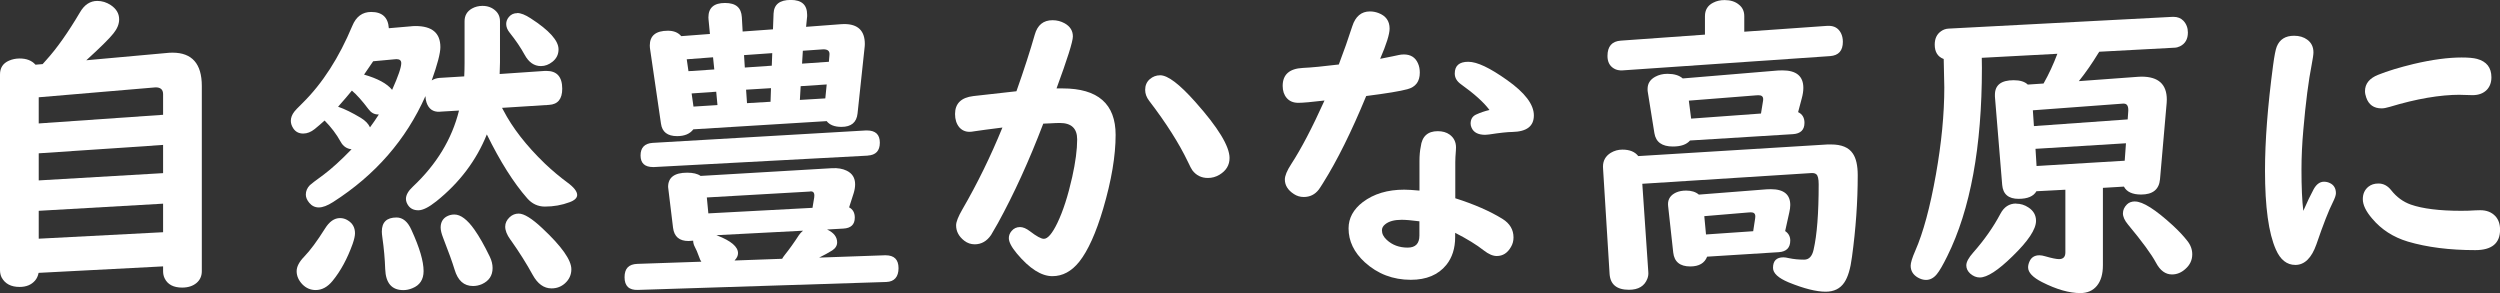
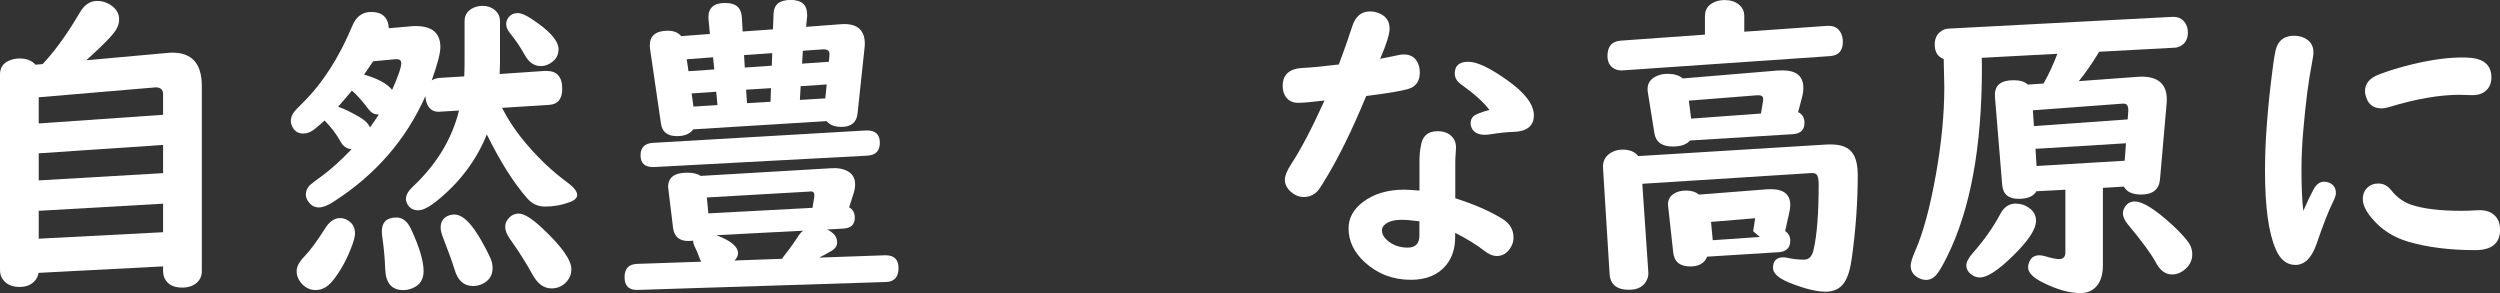
<svg xmlns="http://www.w3.org/2000/svg" id="_レイヤー_2" viewBox="0 0 378.31 44.34">
  <rect x="0" y="0" width="378.31" height="44.34" fill="#333333" stroke="none" />
  <defs>
    <style>.cls-1{fill:#fff;}</style>
  </defs>
  <g id="_レイヤー_1-2">
    <path class="cls-1" d="M24.68,40.31l-18.84.98c-.09.47-.27.86-.54,1.17-.55.64-1.33.96-2.34.96-1.28,0-2.18-.47-2.7-1.41-.17-.33-.26-.71-.26-1.15V11.27c0-1,.45-1.7,1.36-2.09.5-.22,1.04-.33,1.62-.33,1.03,0,1.83.31,2.39.94l1.08-.09c.12-.14.32-.36.59-.66,1.56-1.72,3.25-4.11,5.06-7.17.67-1.16,1.55-1.73,2.62-1.73.72,0,1.4.21,2.04.63.84.56,1.27,1.28,1.27,2.16,0,.72-.3,1.44-.89,2.16-.64.8-2,2.14-4.08,4.03l12.16-1.1c.25-.03.55-.05.89-.05,2.95,0,4.43,1.68,4.43,5.04v28.03c0,.73-.27,1.33-.8,1.78-.56.47-1.29.7-2.18.7-1.31,0-2.2-.47-2.65-1.41-.16-.33-.23-.69-.23-1.08v-.73ZM24.68,17.37v-3.12c0-.69-.38-1.03-1.12-1.03-.03,0-.12,0-.26.02l-17.44,1.48v3.96l18.82-1.31ZM24.68,26.2v-4.27l-18.82,1.27v4.1l18.82-1.1ZM24.68,35.13v-4.31l-18.82,1.08v4.22l18.82-.98Z" />
    <path class="cls-1" d="M53.2,22.59c-.72-.08-1.27-.45-1.64-1.12-.64-1.16-1.45-2.23-2.44-3.23-.53.48-1.03.91-1.5,1.29-.56.45-1.14.68-1.73.68-.66,0-1.16-.26-1.5-.77-.25-.38-.38-.76-.38-1.15,0-.48.18-.95.54-1.41.09-.14.51-.57,1.24-1.29,3.02-2.98,5.52-6.88,7.52-11.67.58-1.41,1.53-2.11,2.86-2.11,1.67,0,2.56.82,2.67,2.46l3.26-.28c.25-.03.51-.05.77-.05,2.52,0,3.77,1.06,3.77,3.19,0,.92-.44,2.6-1.31,5.04.34-.22.73-.34,1.17-.38l3.75-.23c.03-.62.05-1.3.05-2.02V3.21c0-.86.38-1.5,1.12-1.92.48-.27,1.02-.4,1.59-.4.78,0,1.44.24,1.97.73.45.41.68.94.68,1.59v6.23c0,.41-.02.99-.05,1.76l6.87-.47h.21c1.59,0,2.39.9,2.39,2.7,0,1.55-.66,2.36-1.99,2.44l-7.12.45c.06.11.12.23.19.35,1.38,2.67,3.48,5.37,6.3,8.09,1.12,1.06,2.25,2.01,3.38,2.84,1,.73,1.5,1.37,1.5,1.9,0,.45-.38.82-1.15,1.1-1.17.44-2.41.66-3.73.66-1.05,0-1.94-.41-2.67-1.24-2.06-2.34-4.1-5.57-6.12-9.68-1.58,3.92-4.12,7.3-7.64,10.12-1.14.91-2.05,1.36-2.72,1.36s-1.16-.23-1.5-.68c-.25-.34-.38-.7-.38-1.05,0-.58.35-1.2,1.05-1.85,3.58-3.36,5.91-7.2,6.98-11.51l-2.74.16-.19.02c-1,.05-1.66-.42-1.99-1.41-.09-.27-.15-.59-.16-.96-2.94,6.61-7.59,11.95-13.97,16.03-.86.55-1.58.82-2.16.82s-1.06-.23-1.45-.7c-.34-.41-.52-.82-.52-1.24,0-.53.2-1.01.61-1.43.17-.17.87-.7,2.09-1.59,1.19-.89,2.59-2.16,4.2-3.82ZM51.44,33c.44,0,.84.12,1.2.35.72.44,1.08,1.09,1.08,1.95,0,.39-.12.92-.35,1.59-.8,2.23-1.81,4.11-3.05,5.62-.75.92-1.6,1.38-2.55,1.38-.77,0-1.43-.28-1.99-.84-.59-.61-.89-1.28-.89-2.02,0-.67.38-1.41,1.15-2.2.91-.94,1.95-2.35,3.14-4.24.66-1.06,1.41-1.59,2.27-1.59ZM55.99,19.27c.45-.61.9-1.26,1.34-1.95h-.12c-.58,0-1.06-.27-1.45-.8-.95-1.27-1.79-2.2-2.51-2.81-.52.64-1.21,1.45-2.09,2.44,1,.34,2.15.91,3.45,1.69.67.41,1.13.88,1.38,1.43ZM59.34,13.59c.92-2.05,1.38-3.39,1.38-4.03,0-.41-.24-.61-.73-.61-.08,0-.16,0-.26.02l-3.26.3c-.62.92-1.09,1.59-1.38,2.02,2.06.59,3.48,1.36,4.24,2.3ZM60,32.91c.95,0,1.71.63,2.27,1.9,1.22,2.66,1.83,4.73,1.83,6.21,0,1.28-.57,2.15-1.71,2.6-.45.19-.91.28-1.36.28-1.75,0-2.66-1.06-2.74-3.19-.05-1.52-.19-3.09-.42-4.71-.06-.41-.09-.73-.09-.96,0-1.42.74-2.13,2.23-2.13ZM68.76,32.46c.94,0,1.95.76,3.02,2.27.75,1.06,1.53,2.44,2.34,4.12.28.58.42,1.15.42,1.71,0,1.14-.54,1.95-1.62,2.44-.44.19-.88.28-1.34.28-1.38,0-2.3-.83-2.79-2.48-.33-1.09-.91-2.7-1.73-4.8-.25-.64-.38-1.16-.38-1.57,0-.72.27-1.26.82-1.62.38-.23.79-.35,1.24-.35ZM78.49,32.32c.81,0,2.01.74,3.59,2.23,2.92,2.73,4.38,4.8,4.38,6.19,0,.84-.32,1.55-.96,2.13-.58.52-1.26.77-2.04.77-1.16,0-2.11-.69-2.86-2.06-.91-1.66-1.99-3.38-3.26-5.18l-.12-.16c-.52-.72-.77-1.37-.77-1.95,0-.53.23-1.01.68-1.43.39-.36.84-.54,1.36-.54ZM78.26,1.97c.55,0,1.23.27,2.04.8,2.81,1.81,4.22,3.38,4.22,4.69,0,.77-.3,1.39-.91,1.88-.55.44-1.13.66-1.76.66-1.02,0-1.84-.57-2.46-1.71-.59-1.08-1.35-2.2-2.27-3.35-.34-.42-.52-.86-.52-1.31,0-.39.14-.75.42-1.08.33-.38.74-.56,1.24-.56Z" />
    <path class="cls-1" d="M128.46,31.36c.59.3.89.82.89,1.57,0,1.05-.58,1.6-1.73,1.66l-2.46.14c1.02.48,1.52,1.13,1.52,1.95,0,.48-.25.89-.75,1.22-.55.34-1.2.7-1.97,1.08l9.94-.35h.12c1.3,0,1.95.65,1.95,1.95s-.62,2.05-1.85,2.09l-37.59,1.2c-1.34.05-2.02-.59-2.02-1.92s.64-1.97,1.92-2.02l9.7-.33c-.12-.16-.23-.39-.33-.7-.25-.7-.48-1.23-.68-1.59-.14-.27-.22-.56-.23-.89-.27.03-.5.05-.7.05-1.39,0-2.17-.66-2.34-1.99l-.7-5.77c-.03-.2-.05-.34-.05-.42,0-1.44.96-2.16,2.88-2.16.89,0,1.57.16,2.04.49l19.88-1.17c.88-.05,1.62.08,2.23.38.84.41,1.27,1.09,1.27,2.06,0,.41-.07.84-.21,1.31l-.7,2.18ZM131.32,23.55l-32.37,1.73h-.12c-1.27,0-1.9-.59-1.9-1.76s.61-1.82,1.83-1.9l32.27-1.88h.16c1.3,0,1.95.62,1.95,1.85s-.61,1.88-1.83,1.95ZM125.08,18.33l-20.16,1.24c-.52.69-1.34,1.03-2.46,1.03-1.45,0-2.27-.63-2.44-1.9l-1.64-11.23c-.03-.2-.05-.4-.05-.59,0-1.48.91-2.23,2.74-2.23.88,0,1.55.27,2.02.82l4.34-.33-.21-2.18c-.02-.12-.02-.23-.02-.33,0-1.45.84-2.18,2.51-2.18s2.46.72,2.55,2.16l.12,2.16,4.59-.33.09-2.39c.06-1.38.93-2.06,2.6-2.06s2.48.75,2.48,2.25v.23l-.16,1.59,5.3-.4c.25-.02.41-.02.47-.02,2.08,0,3.12,1.01,3.12,3.02,0,.2-.02.42-.05.66l-1.05,9.84c-.14,1.36-.95,2.04-2.44,2.04-1.05,0-1.8-.3-2.25-.89ZM108.09,10.52l-.19-1.85-3.98.3.26,1.8,3.91-.26ZM108.39,13.88l-3.73.26.28,1.99,3.63-.23-.19-2.02ZM122.95,31.45l.26-1.57c.02-.11.02-.21.02-.3,0-.45-.21-.66-.63-.61l-.12.02-15.52.89.23,2.41,15.75-.84ZM111.16,39.42l7.2-.26c.08-.16.21-.35.4-.59.69-.86,1.4-1.85,2.13-2.98.17-.25.38-.48.63-.68l-13.12.68.14.05c2.09.81,3.14,1.7,3.14,2.67,0,.38-.17.74-.52,1.1ZM112.71,10.22l4.08-.28.07-1.9-4.27.3.12,1.88ZM113.04,15.61l3.56-.21.07-2.06-3.77.23.14,2.04ZM121.05,15.12l3.84-.23.21-2.11-3.94.26-.12,2.09ZM121.38,9.63l4.05-.28.07-.82c.02-.14.02-.23.02-.26.05-.58-.3-.84-1.03-.8l-3,.21-.12,1.95Z" />
-     <path class="cls-1" d="M159.84,13.38h.96c5.34,0,8.02,2.34,8.02,7.03,0,3.16-.62,6.88-1.88,11.16-1.09,3.69-2.3,6.36-3.61,8.02-1.17,1.47-2.53,2.2-4.08,2.2-1.67,0-3.46-1.14-5.37-3.42-.81-.97-1.22-1.75-1.22-2.34,0-.39.14-.75.42-1.08.33-.39.75-.59,1.27-.59.45,0,.95.21,1.5.63,1,.77,1.7,1.15,2.11,1.15.59,0,1.27-.8,2.04-2.39.88-1.83,1.62-4.15,2.25-6.96.5-2.25.75-4.15.75-5.7,0-1.66-.88-2.48-2.62-2.48-.42,0-.88.02-1.36.05s-.87.05-1.15.05c-2.14,5.61-4.43,10.63-6.87,15.07-.55.97-.89,1.56-1.03,1.78-.64.94-1.47,1.41-2.48,1.41-.58,0-1.1-.18-1.57-.54-.83-.64-1.24-1.42-1.24-2.34,0-.5.31-1.3.94-2.39,2.27-3.91,4.29-8.04,6.07-12.4-2,.25-3.4.44-4.2.56-.33.06-.59.09-.77.09-.64,0-1.16-.23-1.57-.7-.42-.52-.63-1.18-.63-1.99,0-1.59.92-2.5,2.77-2.72,2.41-.28,4.58-.52,6.52-.73,1.16-3.28,2.08-6.13,2.77-8.55.41-1.47,1.3-2.2,2.7-2.2.66,0,1.27.16,1.83.47.83.47,1.24,1.13,1.24,1.99,0,.77-.83,3.39-2.48,7.88ZM175.56,11.39c1.16,0,2.92,1.34,5.3,4.01,3.47,3.89,5.2,6.73,5.2,8.51,0,1.08-.51,1.92-1.52,2.53-.55.33-1.13.49-1.76.49-.97,0-1.75-.38-2.34-1.15-.14-.19-.37-.62-.68-1.29-1.33-2.78-3.28-5.86-5.86-9.23-.41-.53-.61-1.09-.61-1.66,0-.67.23-1.21.7-1.62.45-.39.98-.59,1.57-.59Z" />
    <path class="cls-1" d="M202.59,9.77c.78-2.05,1.46-3.98,2.04-5.79.48-1.5,1.38-2.25,2.67-2.25.44,0,.86.08,1.27.23,1.14.42,1.71,1.21,1.71,2.37,0,.84-.48,2.37-1.43,4.57.42-.09,1.05-.22,1.9-.38.28-.06.58-.12.89-.19.25-.06.52-.09.8-.09,1.03,0,1.74.45,2.13,1.34.19.41.28.88.28,1.41,0,1.34-.62,2.18-1.88,2.51-1.09.3-3.17.64-6.23,1.03-2.22,5.38-4.39,9.76-6.52,13.15-.34.55-.56.88-.66,1.01-.58.75-1.34,1.12-2.27,1.12-.55,0-1.05-.15-1.5-.45-.91-.59-1.36-1.33-1.36-2.2,0-.56.32-1.34.96-2.32,1.5-2.3,3.18-5.51,5.04-9.63-1.95.23-3.27.35-3.96.35-.75,0-1.34-.24-1.76-.73-.41-.48-.61-1.09-.61-1.83,0-1.72,1.02-2.62,3.05-2.72,1.28-.06,3.09-.23,5.44-.52ZM214.8,28.83v-4.41c0-.86.06-1.59.19-2.2.19-1.58,1.05-2.37,2.58-2.37.72,0,1.32.17,1.8.52.64.47.96,1.12.96,1.95,0,.11,0,.27-.02.47-.06.72-.09,1.3-.09,1.73v5.48c2.86.91,5.25,1.95,7.17,3.14,1.09.69,1.64,1.62,1.64,2.79,0,.52-.12.99-.38,1.43-.52.92-1.23,1.38-2.16,1.38-.58,0-1.23-.28-1.95-.84-1.09-.86-2.54-1.75-4.34-2.67v.66c0,1.69-.45,3.09-1.34,4.2-1.22,1.5-3.01,2.25-5.37,2.25-2.69,0-5.01-.88-6.96-2.65-1.64-1.5-2.46-3.21-2.46-5.13,0-1.55.72-2.88,2.16-3.98,1.66-1.25,3.74-1.88,6.26-1.88.53,0,1.3.05,2.3.14ZM214.8,33.49c-1.22-.16-2.12-.23-2.7-.23-1.11,0-1.95.23-2.51.7-.31.25-.47.55-.47.89,0,.52.24,1,.73,1.45.84.78,1.9,1.17,3.16,1.17,1.19,0,1.78-.61,1.78-1.83v-2.16ZM225.39,16.64c-.86-1.16-2.3-2.45-4.31-3.89-.62-.44-.94-.98-.94-1.62,0-1.19.68-1.78,2.04-1.78s3.27.92,5.88,2.77c2.7,1.91,4.05,3.69,4.05,5.34s-1.09,2.46-3.26,2.51c-.66,0-1.83.12-3.52.38-.23.03-.43.05-.59.05-1.06,0-1.75-.36-2.06-1.08-.09-.2-.14-.41-.14-.61,0-.67.28-1.13.84-1.38.61-.28,1.27-.51,1.99-.68Z" />
-     <path class="cls-1" d="M248.52,27.82l.91,13.36c.03.33-.02.66-.14.98-.42,1.12-1.35,1.69-2.79,1.69-1.84,0-2.82-.8-2.93-2.39l-.98-15.82c-.02-.2-.02-.34-.02-.42,0-.91.39-1.6,1.17-2.09.55-.33,1.14-.49,1.78-.49,1.09,0,1.89.33,2.39.98l28.64-1.76h.54c1.58,0,2.67.45,3.28,1.36.5.72.75,1.82.75,3.3,0,4-.29,8.12-.87,12.35-.23,1.8-.62,3.09-1.17,3.89-.62.92-1.56,1.38-2.81,1.38-1.42,0-3.29-.47-5.6-1.41-1.58-.66-2.37-1.39-2.37-2.2,0-1.06.52-1.59,1.57-1.59.22,0,.49.04.82.12.75.16,1.52.23,2.32.23.73,0,1.21-.5,1.43-1.5.52-2.25.77-5.55.77-9.91,0-.81-.12-1.31-.35-1.5-.19-.16-.45-.22-.8-.19l-25.55,1.62ZM263.94,4.8l12.61-.89h.19c.84,0,1.45.36,1.83,1.08.2.39.3.84.3,1.34,0,1.34-.64,2.06-1.92,2.16l-31.41,2.16c-.52.03-.95-.06-1.31-.28-.66-.39-.98-1.02-.98-1.9,0-1.45.67-2.23,2.02-2.32l12.73-.91v-2.79c0-.94.41-1.62,1.24-2.04.52-.27,1.09-.4,1.73-.4.89,0,1.62.23,2.18.7.53.42.8,1,.8,1.73v2.37ZM272.1,16.97c.64.3.96.84.96,1.62,0,1.06-.58,1.63-1.73,1.71l-15.59.96c-.52.61-1.38.91-2.6.91-1.64,0-2.57-.67-2.79-2.02l-1.01-6.3c-.02-.09-.02-.23-.02-.4,0-.8.38-1.41,1.15-1.83.55-.3,1.16-.45,1.85-.45,1.02,0,1.79.23,2.32.7l14.39-1.2c.23-.02.47-.02.7-.02,2.11,0,3.16.88,3.16,2.65,0,.48-.08,1-.23,1.55l-.56,2.11ZM270.11,34.95c.53.34.8.83.8,1.45,0,1.09-.58,1.68-1.73,1.76l-10.85.68c-.38.98-1.23,1.48-2.55,1.48-1.56,0-2.42-.7-2.58-2.11l-.77-7.01c-.02-.16-.02-.26-.02-.3,0-.8.4-1.38,1.2-1.76.44-.2.95-.3,1.55-.3.8,0,1.44.2,1.92.61l10.24-.8c.25-.02.47-.02.66-.02,1.95,0,2.93.8,2.93,2.39,0,.34-.05.71-.14,1.1l-.63,2.84ZM266.48,17.18l.28-1.73c.03-.14.05-.29.05-.45,0-.39-.23-.59-.7-.59-.06,0-.2,0-.4.02l-10.15.8.35,2.72,10.57-.77ZM265.3,34.99l.3-1.97c.02-.08.02-.17.02-.28,0-.41-.22-.61-.66-.61-.12,0-.25,0-.38.02l-6.68.56.26,2.77,7.12-.49Z" />
+     <path class="cls-1" d="M248.52,27.82l.91,13.36c.03.33-.02.66-.14.98-.42,1.12-1.35,1.69-2.79,1.69-1.84,0-2.82-.8-2.93-2.39l-.98-15.82c-.02-.2-.02-.34-.02-.42,0-.91.39-1.6,1.17-2.09.55-.33,1.14-.49,1.78-.49,1.09,0,1.89.33,2.39.98l28.64-1.76h.54c1.58,0,2.67.45,3.28,1.36.5.72.75,1.82.75,3.3,0,4-.29,8.12-.87,12.35-.23,1.8-.62,3.09-1.17,3.89-.62.92-1.56,1.38-2.81,1.38-1.42,0-3.29-.47-5.6-1.41-1.58-.66-2.37-1.39-2.37-2.2,0-1.06.52-1.59,1.57-1.59.22,0,.49.04.82.12.75.16,1.52.23,2.32.23.73,0,1.21-.5,1.43-1.5.52-2.25.77-5.55.77-9.91,0-.81-.12-1.31-.35-1.5-.19-.16-.45-.22-.8-.19l-25.55,1.62ZM263.94,4.8l12.61-.89h.19c.84,0,1.45.36,1.83,1.08.2.39.3.84.3,1.34,0,1.34-.64,2.06-1.92,2.16l-31.41,2.16c-.52.03-.95-.06-1.31-.28-.66-.39-.98-1.02-.98-1.9,0-1.45.67-2.23,2.02-2.32l12.73-.91v-2.79c0-.94.41-1.62,1.24-2.04.52-.27,1.09-.4,1.73-.4.89,0,1.62.23,2.18.7.53.42.8,1,.8,1.73v2.37ZM272.1,16.97c.64.3.96.84.96,1.62,0,1.06-.58,1.63-1.73,1.71l-15.59.96c-.52.61-1.38.91-2.6.91-1.64,0-2.57-.67-2.79-2.02l-1.01-6.3c-.02-.09-.02-.23-.02-.4,0-.8.38-1.41,1.15-1.83.55-.3,1.16-.45,1.85-.45,1.02,0,1.79.23,2.32.7l14.39-1.2c.23-.02.47-.02.7-.02,2.11,0,3.16.88,3.16,2.65,0,.48-.08,1-.23,1.55l-.56,2.11ZM270.11,34.95c.53.34.8.83.8,1.45,0,1.09-.58,1.68-1.73,1.76l-10.85.68c-.38.98-1.23,1.48-2.55,1.48-1.56,0-2.42-.7-2.58-2.11l-.77-7.01c-.02-.16-.02-.26-.02-.3,0-.8.4-1.38,1.2-1.76.44-.2.95-.3,1.55-.3.8,0,1.44.2,1.92.61l10.24-.8c.25-.02.47-.02.66-.02,1.95,0,2.93.8,2.93,2.39,0,.34-.05.71-.14,1.1l-.63,2.84ZM266.48,17.18l.28-1.73c.03-.14.05-.29.05-.45,0-.39-.23-.59-.7-.59-.06,0-.2,0-.4.02l-10.15.8.35,2.72,10.57-.77ZM265.3,34.99l.3-1.97l-6.68.56.26,2.77,7.12-.49Z" />
    <path class="cls-1" d="M318.22,28.41v11.72c0,1.34-.3,2.38-.91,3.12s-1.45,1.1-2.51,1.1c-1.67,0-3.6-.55-5.79-1.66-1.41-.72-2.11-1.46-2.11-2.23,0-.28.07-.58.21-.89.27-.62.77-.94,1.5-.94.25,0,.55.05.91.16.97.28,1.66.42,2.06.42.64,0,.96-.34.96-1.01v-9.49l-4.38.23c-.44.77-1.34,1.15-2.7,1.15-1.53,0-2.36-.7-2.48-2.11l-1.1-13.36v-.28c0-1.47.95-2.2,2.84-2.2.97,0,1.68.22,2.13.66l2.39-.16c.8-1.41,1.49-2.91,2.09-4.5l-11.44.61c.02.78.02,1.29.02,1.52,0,11.94-1.74,21.43-5.23,28.48-.67,1.36-1.2,2.27-1.59,2.74-.47.58-1.02.87-1.64.87-.41,0-.81-.12-1.22-.35-.73-.42-1.1-1.02-1.1-1.8,0-.44.23-1.2.7-2.27,1.2-2.73,2.24-6.58,3.12-11.53.84-4.73,1.27-9.12,1.27-13.17,0-.44-.03-1.88-.09-4.31-.91-.34-1.36-1.07-1.36-2.18,0-.92.33-1.6.98-2.04.33-.23.7-.36,1.12-.38l33.91-1.78h.12c.62,0,1.12.2,1.5.59.45.48.68,1.08.68,1.78,0,1-.4,1.7-1.2,2.09-.25.12-.52.2-.82.21l-11.39.61-.14.21c-.98,1.61-1.97,3.02-2.95,4.24l9-.66c.25-.02.41-.02.49-.02,2.55,0,3.82,1.16,3.82,3.47,0,.08,0,.24-.02.49l-1.01,11.58c-.14,1.53-1.09,2.3-2.86,2.3-1.31,0-2.18-.4-2.6-1.2l-3.19.19ZM305.1,30.82c.66,0,1.27.19,1.83.56.78.5,1.17,1.18,1.17,2.04,0,1.27-1.18,3.05-3.54,5.34-2.2,2.16-3.86,3.23-4.97,3.23-.52,0-1-.2-1.45-.59-.39-.36-.59-.77-.59-1.24,0-.52.35-1.16,1.05-1.95,1.67-1.89,3.04-3.84,4.1-5.84.55-1.05,1.34-1.57,2.39-1.57ZM321.97,18.07l.09-1.29v-.16c0-.62-.23-.94-.68-.94h-.14l-13.62,1.01.16,2.39,14.18-1.01ZM321.71,21.68l-13.69.84.16,2.6,13.34-.8.19-2.65ZM323.07,30.49c1.19,0,3.1,1.21,5.74,3.63.89.83,1.61,1.59,2.16,2.3.52.64.77,1.33.77,2.06,0,.88-.35,1.62-1.05,2.23-.61.55-1.28.82-2.02.82-.98,0-1.79-.59-2.41-1.76-.7-1.31-2.12-3.24-4.24-5.79-.52-.62-.77-1.19-.77-1.69s.2-.95.61-1.36c.31-.3.72-.45,1.22-.45Z" />
    <path class="cls-1" d="M348.55,31.9c.59-1.36,1.12-2.45,1.57-3.28.42-.75.94-1.12,1.55-1.12.31,0,.6.06.87.19.62.28.94.8.94,1.55,0,.3-.16.76-.47,1.38-.62,1.22-1.45,3.34-2.48,6.35-.73,2.08-1.8,3.12-3.19,3.12-1.28,0-2.27-.78-2.95-2.34-1.09-2.45-1.64-6.43-1.64-11.93,0-4.52.41-9.82,1.22-15.91.2-1.5.39-2.45.56-2.86.44-1.09,1.31-1.64,2.62-1.64.8,0,1.46.2,1.99.59.62.45.94,1.09.94,1.92,0,.33-.09.94-.26,1.83-.48,2.42-.91,5.73-1.27,9.91-.19,2.12-.28,4.12-.28,6,0,2.66.09,4.74.28,6.26ZM359.92,27.77c.75,0,1.39.34,1.92,1.01.83,1.05,1.82,1.77,2.98,2.18,1.78.62,4.32.94,7.62.94.77,0,1.48-.02,2.13-.07.33-.02.58-.02.75-.02.97,0,1.73.3,2.3.91.47.52.7,1.2.7,2.04,0,2.06-1.25,3.09-3.75,3.09-3.89,0-7.29-.43-10.2-1.29-2.2-.66-4.01-1.82-5.41-3.49-.94-1.09-1.41-2.07-1.41-2.93,0-.8.28-1.42.84-1.88.41-.33.91-.49,1.52-.49ZM372.29,14.34c-3.08,0-6.63.61-10.66,1.83-.52.16-.93.23-1.24.23-1.17,0-1.95-.55-2.32-1.64-.12-.34-.19-.66-.19-.96,0-1.12.66-1.95,1.99-2.48,1.44-.58,3.23-1.12,5.37-1.64,2.8-.66,5.22-.98,7.27-.98,1.02,0,1.79.07,2.32.21,1.45.39,2.18,1.32,2.18,2.79,0,.77-.23,1.39-.68,1.88-.53.55-1.26.82-2.18.82l-1.85-.05Z" />
  </g>
</svg>